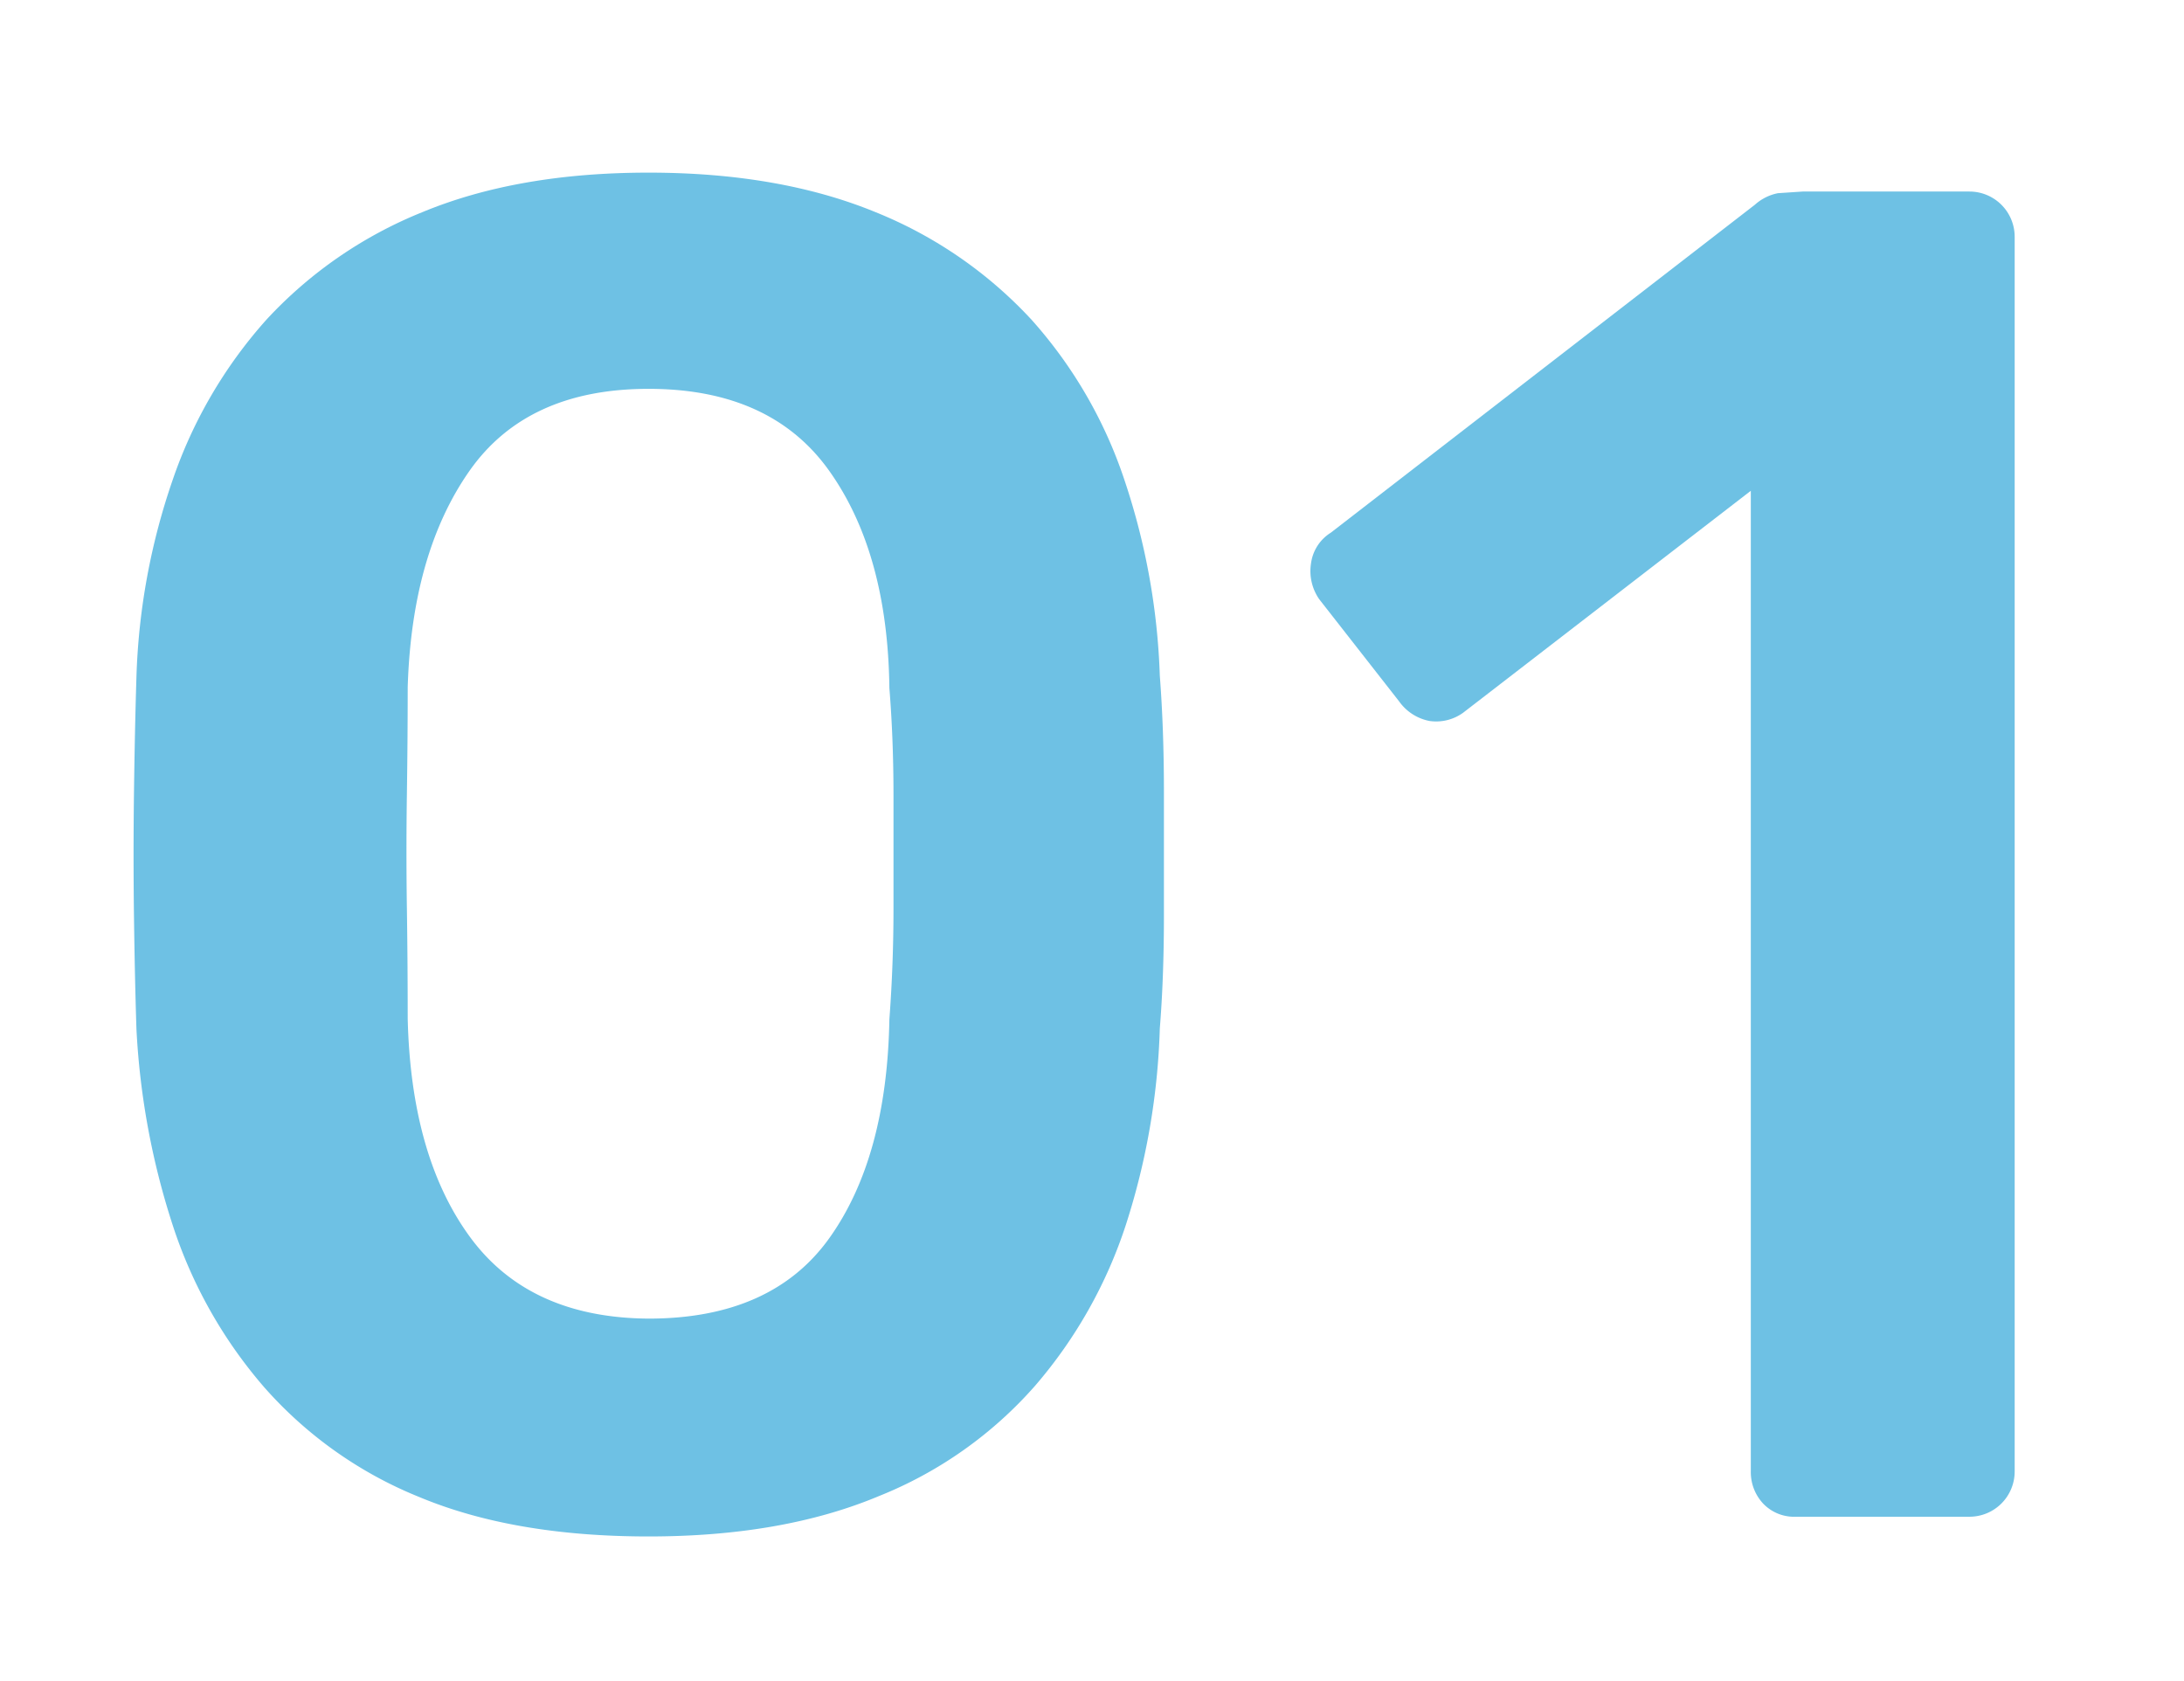
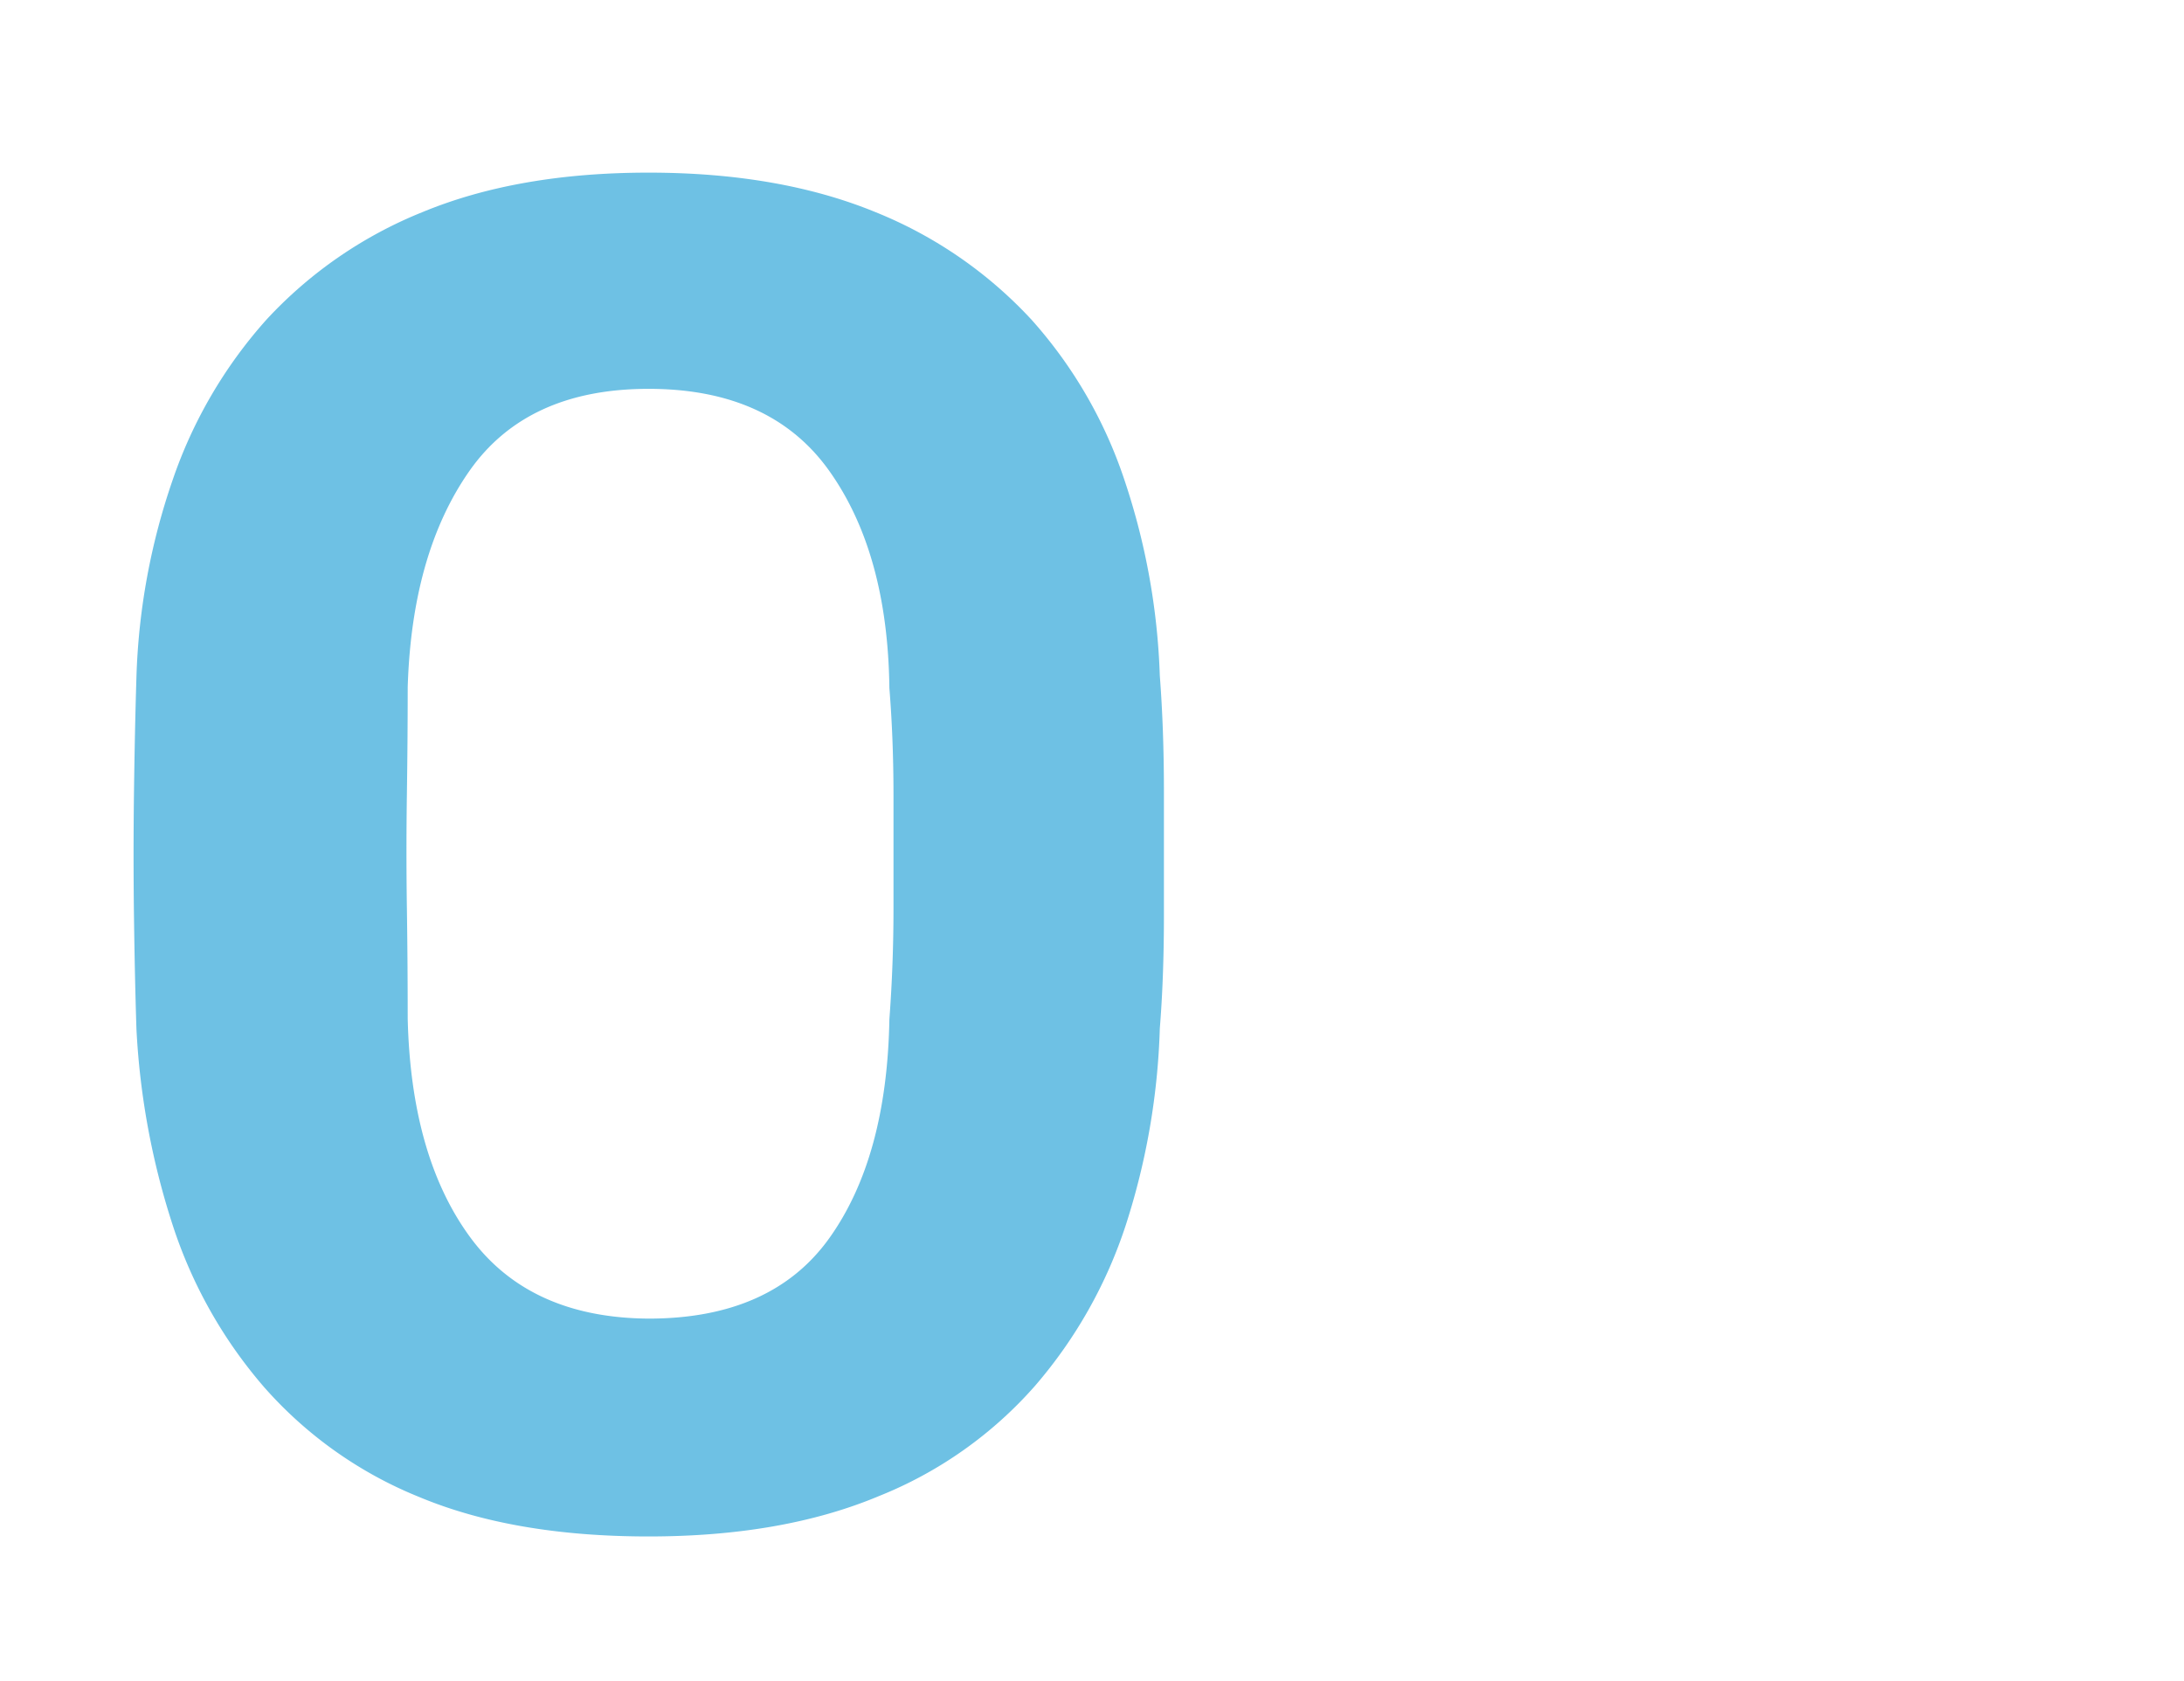
<svg xmlns="http://www.w3.org/2000/svg" width="265.7" height="204.5" viewBox="0 0 265.7 204.5">
  <defs>
    <style>.a{fill:#6ec1e4;}</style>
  </defs>
  <title>Zeichenfläche 5</title>
  <path class="a" d="M78.9,186.9q-16.4,0-27.9-4.8a50.1,50.1,0,0,1-18.9-13.4A57,57,0,0,1,21,149a92.1,92.1,0,0,1-4.4-23.8q-.2-6.2-.3-13.7t0-15.1q.1-7.6.3-14.1A80.8,80.8,0,0,1,21,58.4,56.7,56.7,0,0,1,32.4,38.9a52.5,52.5,0,0,1,19-13.1Q63,21,78.9,21t27.6,4.8a52.6,52.6,0,0,1,19,13.1,55.4,55.4,0,0,1,11.3,19.5,83.2,83.2,0,0,1,4.3,23.8q.5,6.5.5,14.1v15.1q0,7.5-.5,13.7a85.8,85.8,0,0,1-4.1,23.8,57,57,0,0,1-11.1,19.7,50,50,0,0,1-19,13.4Q95.2,186.9,78.9,186.9Zm0-26.5q15,0,22-9.8t7.3-26.6q.5-6.7.5-13.5V96.8q0-6.9-.5-13.1-.2-16.4-7.3-26.4t-22-10q-14.8,0-21.8,10T49.6,83.6q0,6.2-.1,13.1t0,13.7q.1,6.8.1,13.5.4,16.8,7.6,26.6T78.9,160.4Z" />
-   <path class="a" d="M218.5,184.5a5.2,5.2,0,0,1-4-1.6A5.6,5.6,0,0,1,213,179V59.7l-35,27a5.6,5.6,0,0,1-4.1,1,5.9,5.9,0,0,1-3.7-2.4l-9.7-12.4a6,6,0,0,1-1-4.4,5.2,5.2,0,0,1,2.4-3.7l51.6-39.9a5.9,5.9,0,0,1,2.8-1.4l3-.2h20.3a5.5,5.5,0,0,1,5.5,5.5V179a5.5,5.5,0,0,1-5.5,5.5Z" />
</svg>